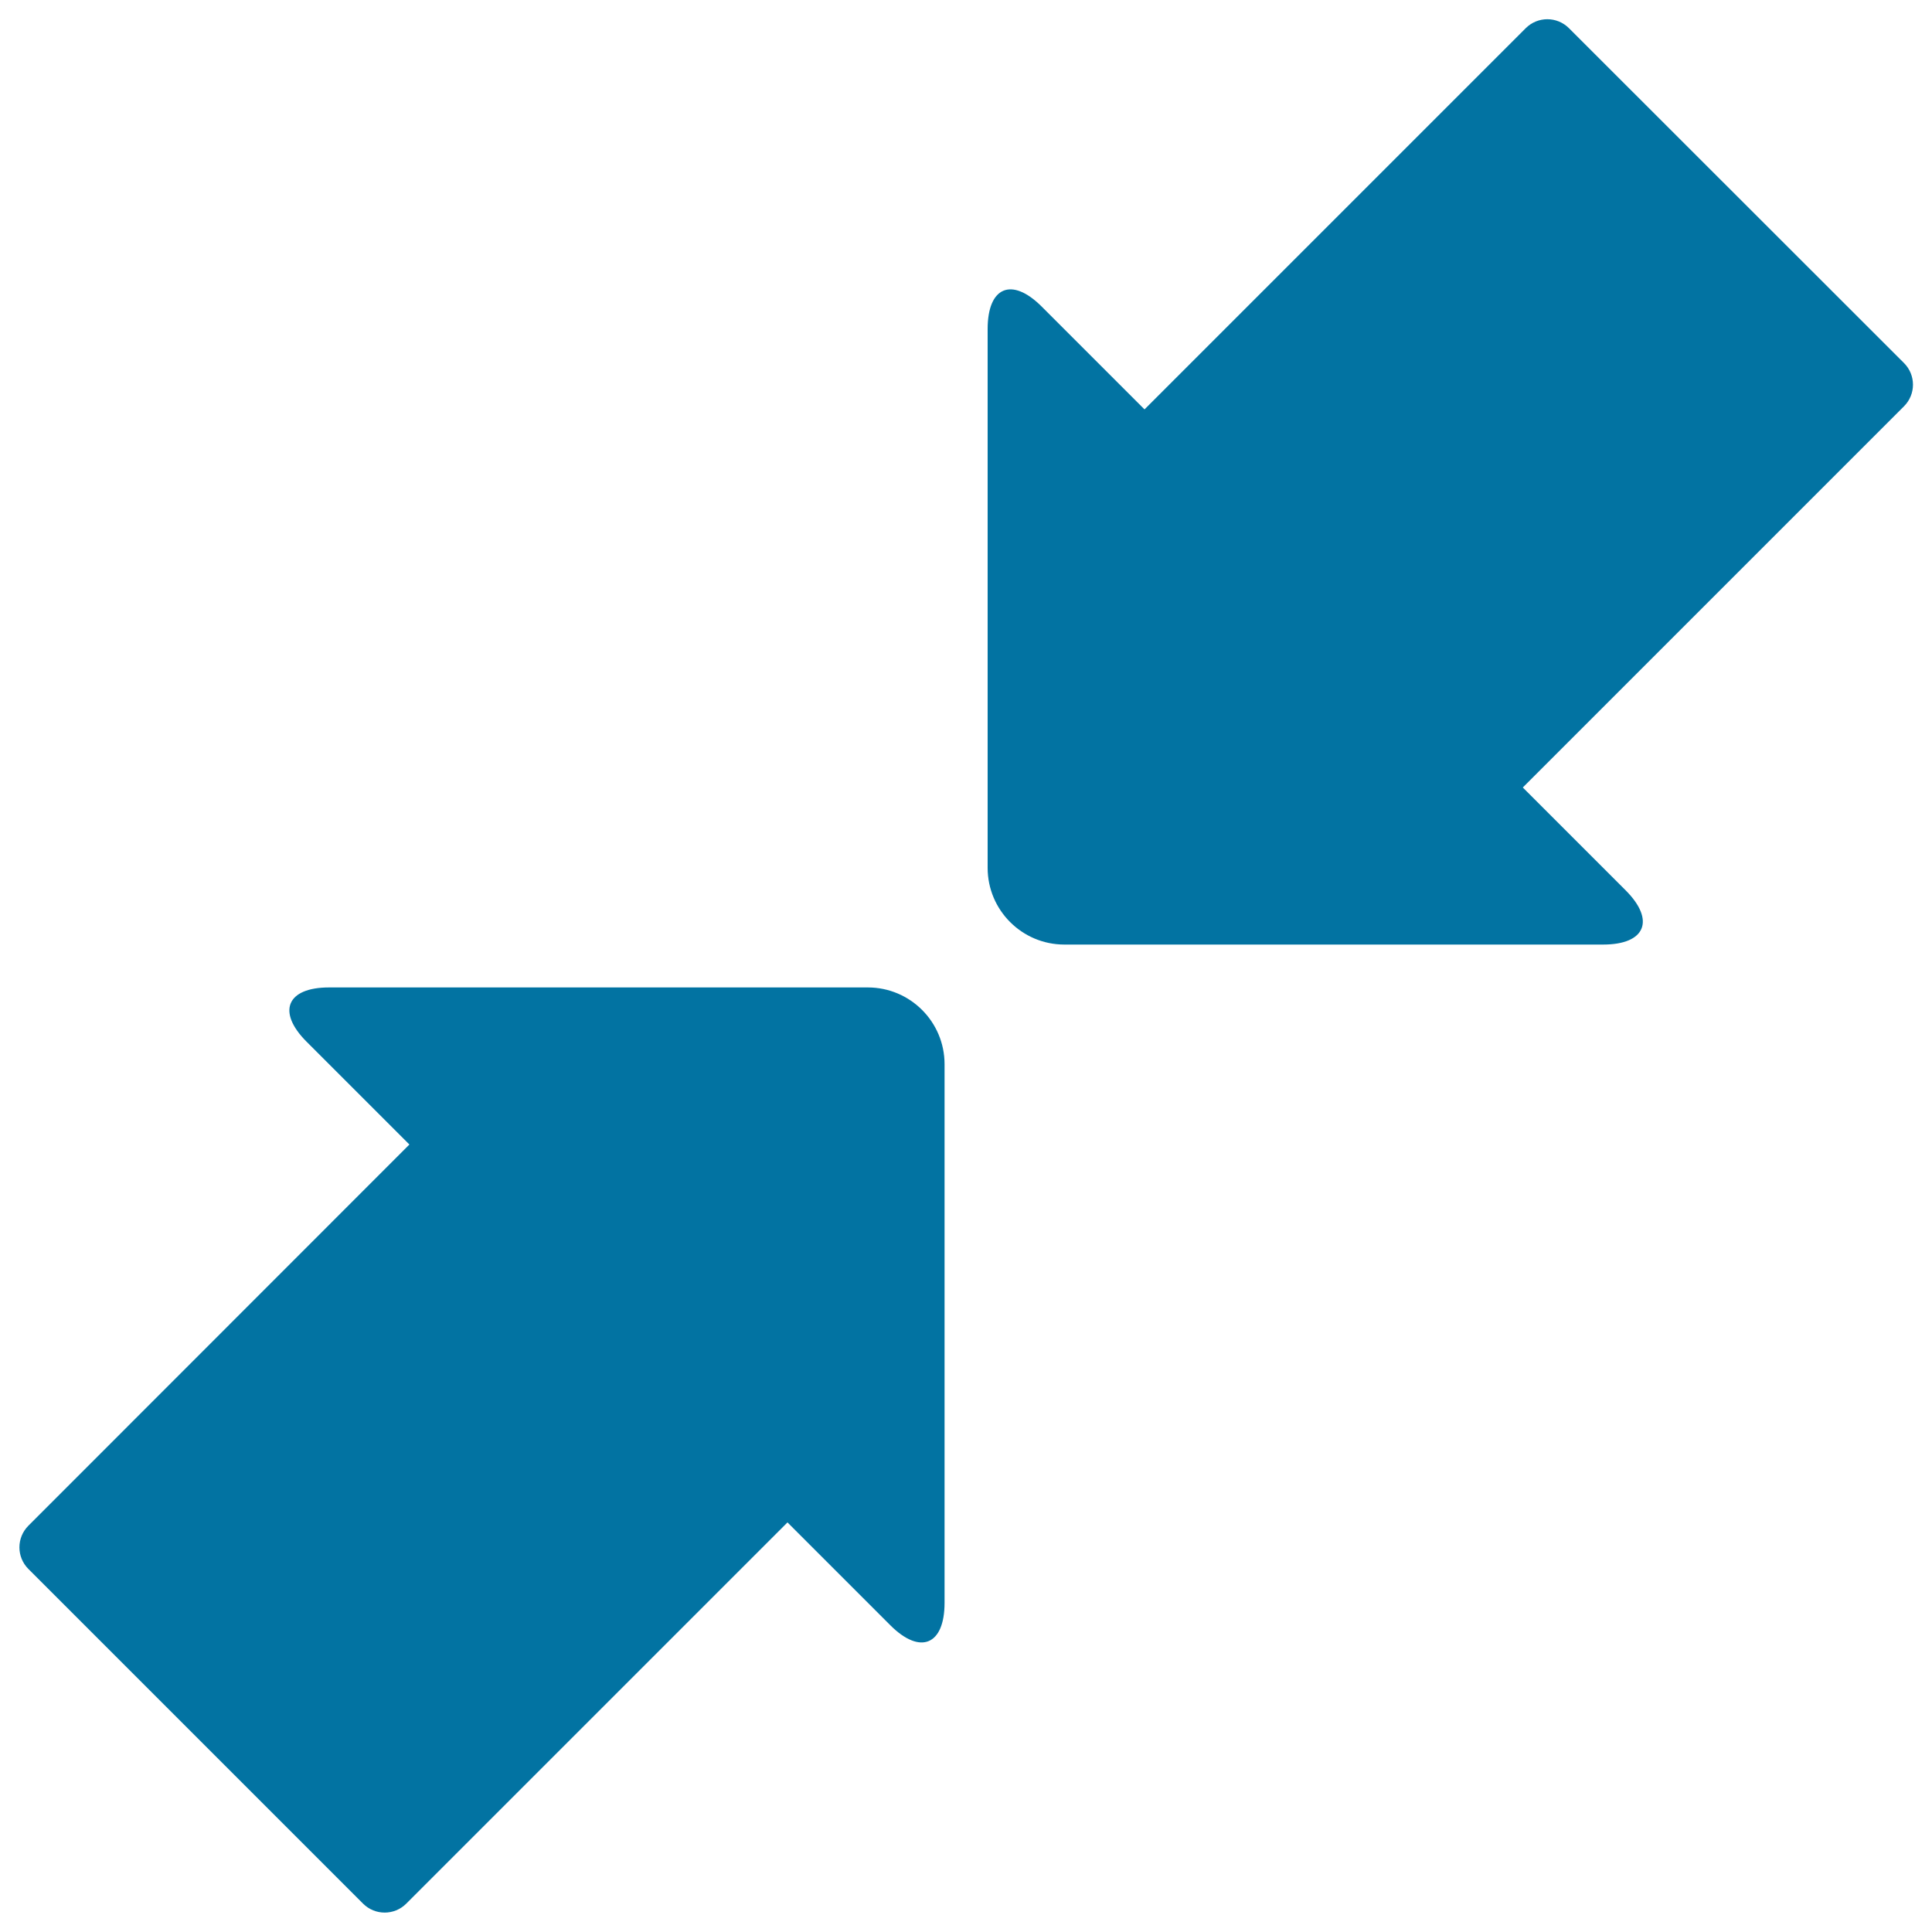
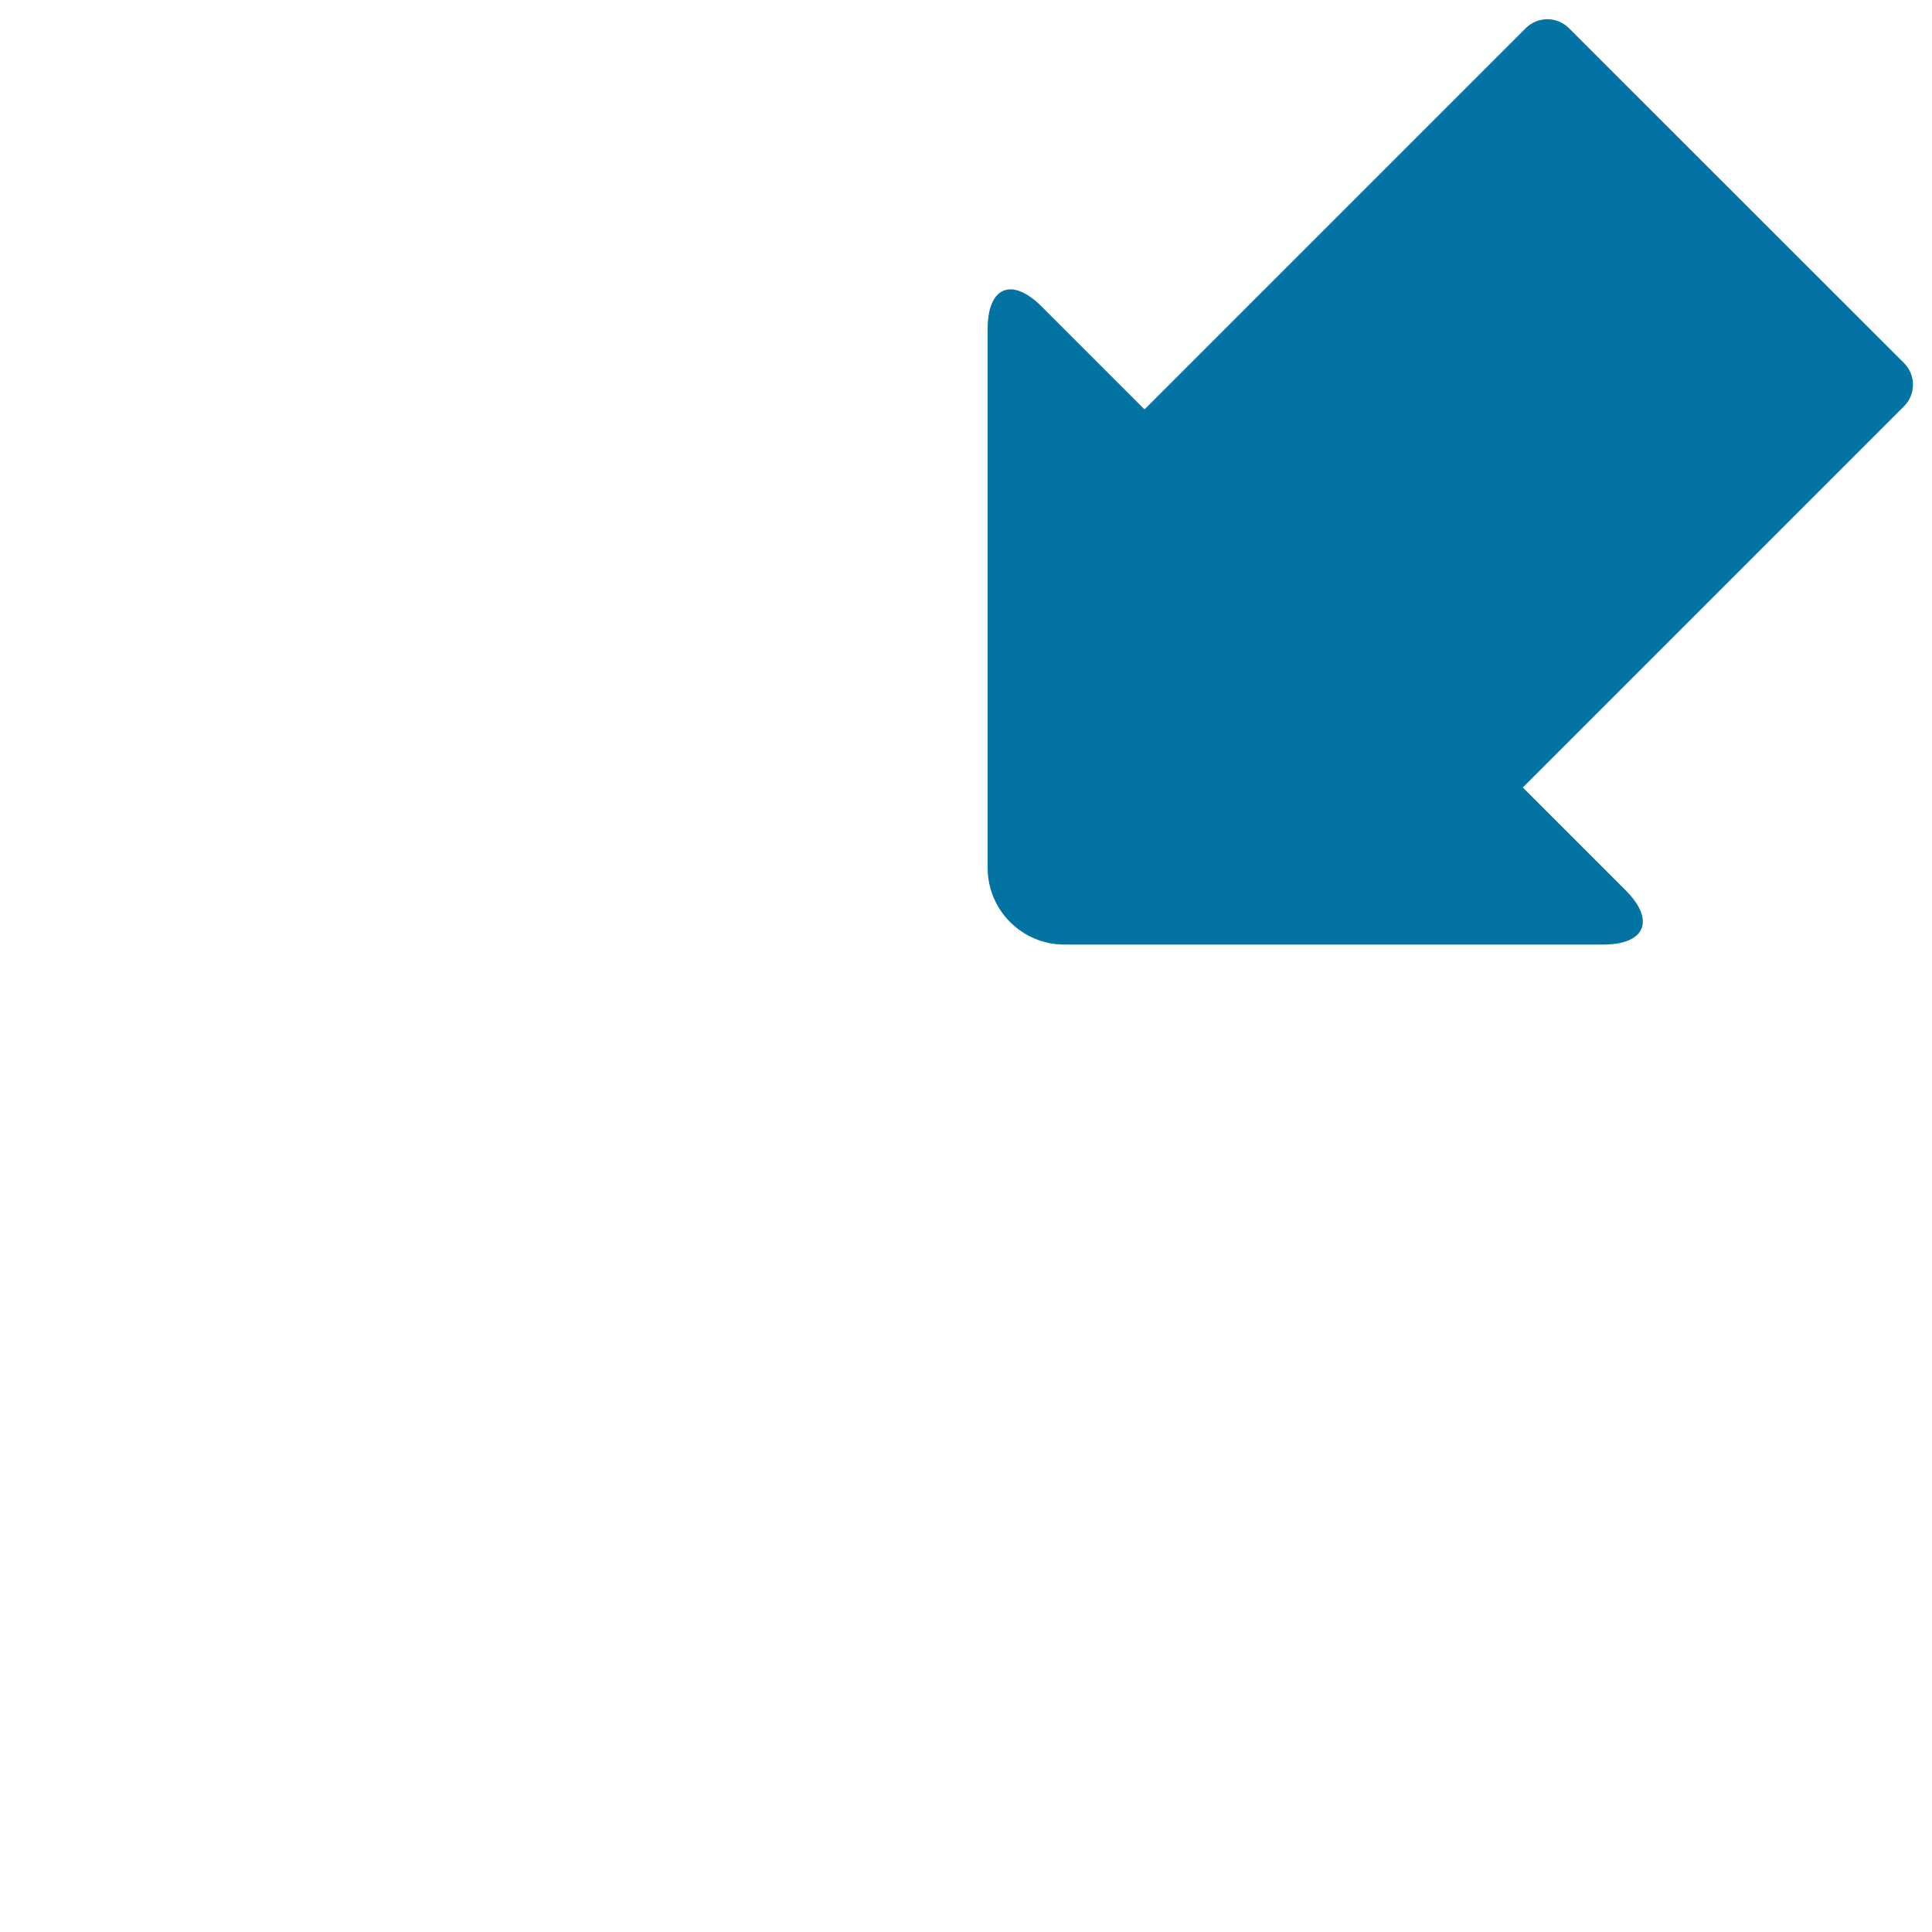
<svg xmlns="http://www.w3.org/2000/svg" viewBox="0 0 1000 1000" style="fill:#0273a2">
  <title>Two Arrows SVG icon</title>
  <g>
    <g>
-       <path d="M449.2,511.1H170.3c-21.9,0-27.1,12.6-11.6,28.1l53.2,53.2L14.7,789.7c-6.2,6.2-6.2,16.2,0,22.4l173.2,173.2c6.2,6.2,16.2,6.2,22.4,0l197.3-197.3l53.2,53.2c15.5,15.5,28.1,10.3,28.1-11.6V550.8C488.9,528.9,471.1,511.1,449.2,511.1z" />
      <path d="M812.1,14.6c-6.2-6.2-16.2-6.2-22.4,0L592.4,211.9l-53.2-53.2c-15.5-15.5-28-10.3-28,11.6v278.9c0,21.9,17.8,39.7,39.7,39.7h278.9c21.9,0,27.1-12.6,11.6-28.1l-53.2-53.2l197.3-197.3c6.2-6.2,6.2-16.2,0-22.4L812.1,14.6z" />
    </g>
  </g>
</svg>